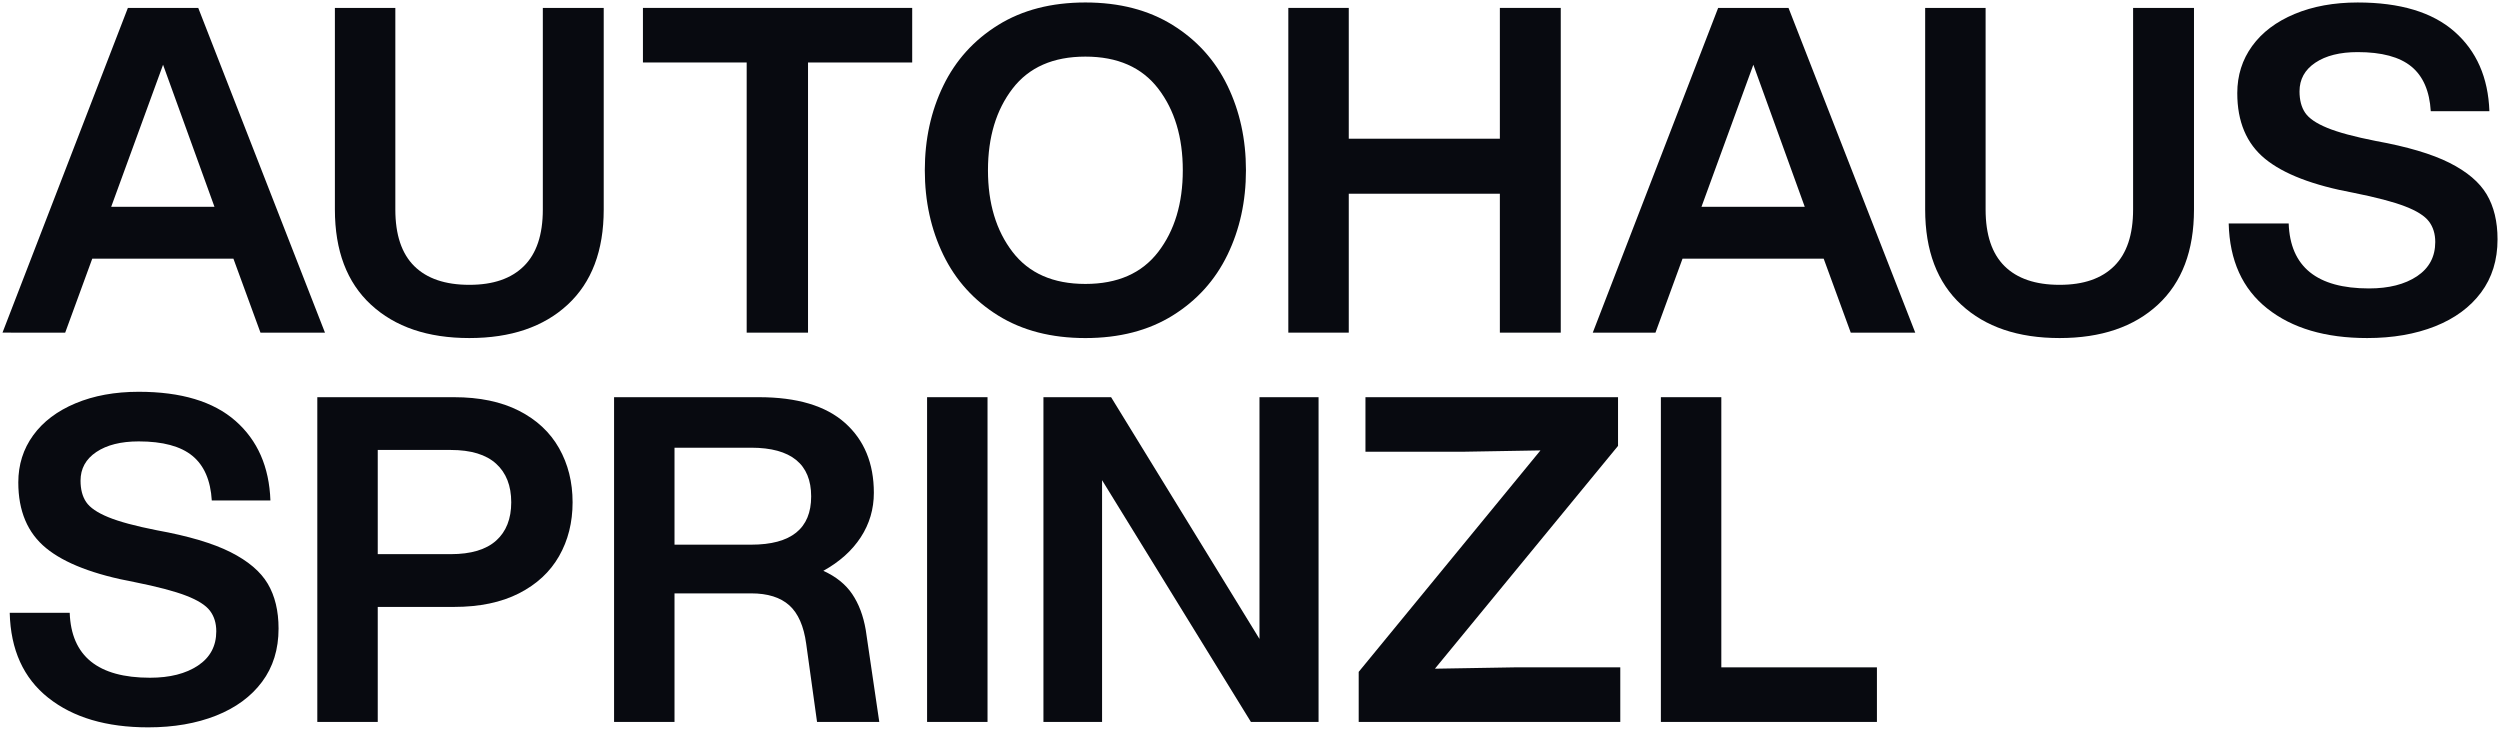
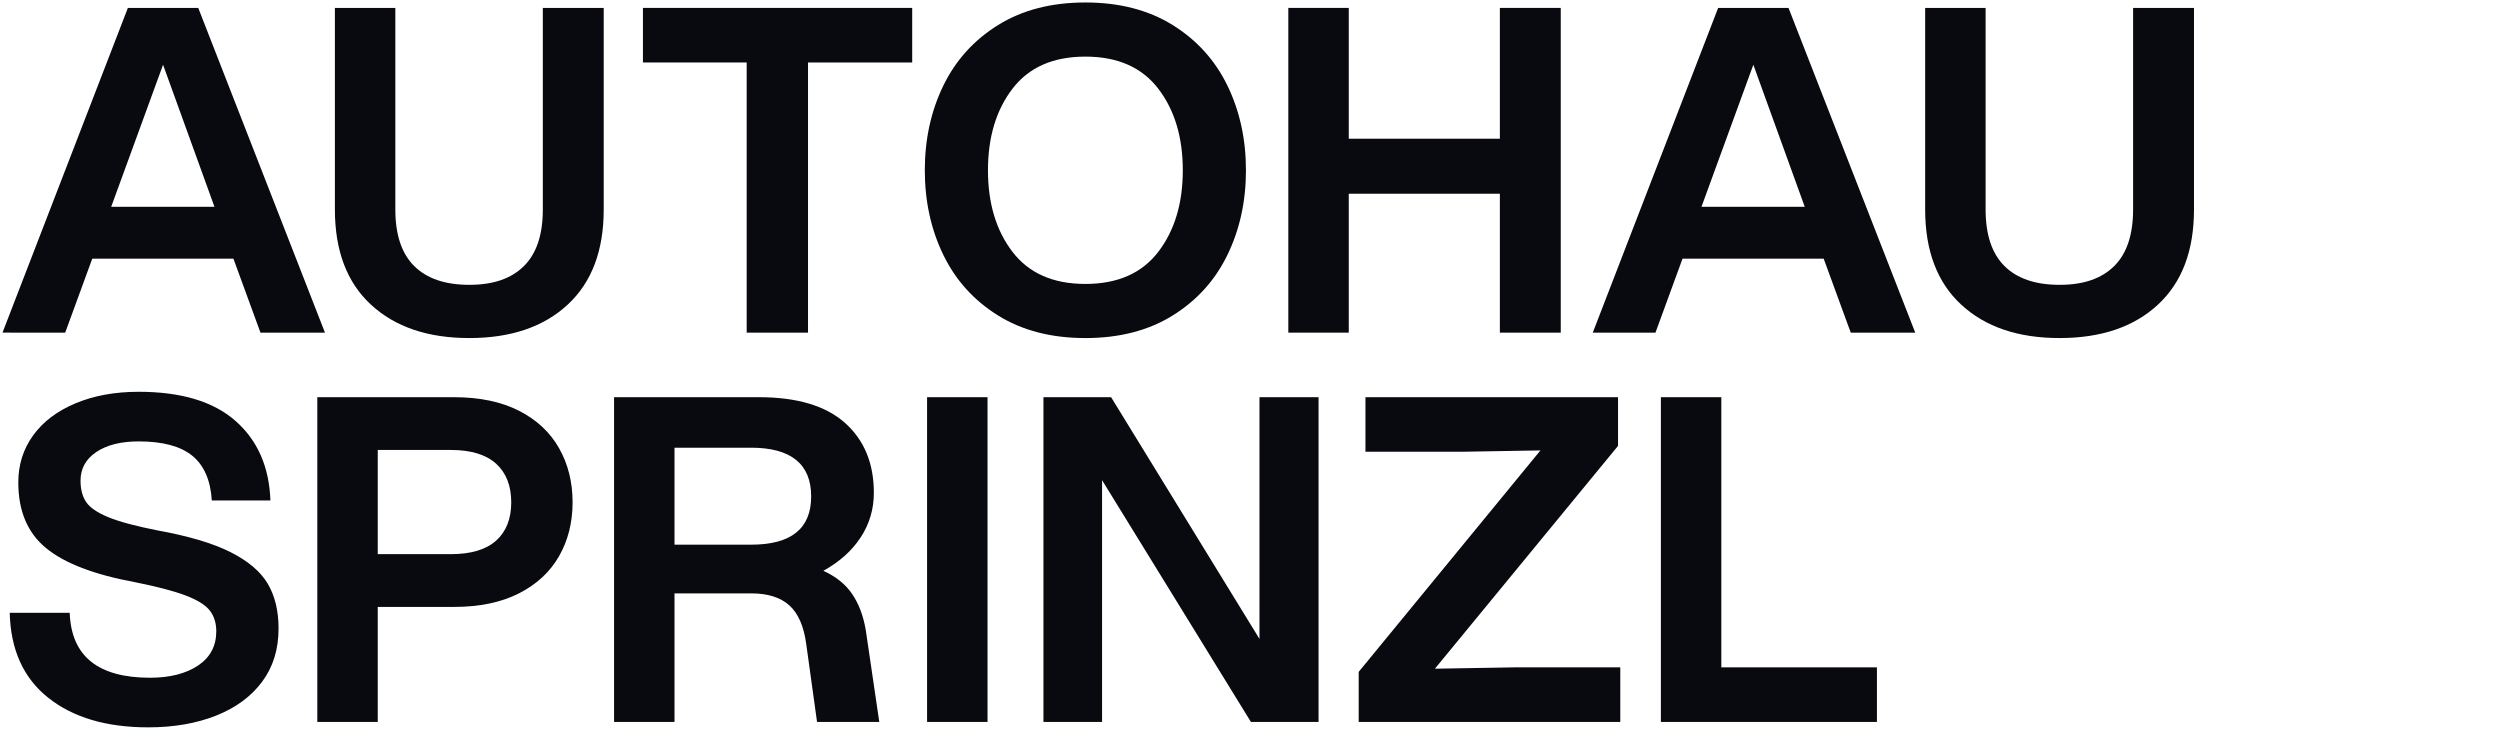
<svg xmlns="http://www.w3.org/2000/svg" id="Ebene_1" data-name="Ebene 1" viewBox="0 0 2004 585.04">
  <defs>
    <style>      .cls-1 {        fill: #080a10;      }    </style>
  </defs>
  <path class="cls-1" d="M187.11,207.35h-113.16l-21.69,59.29H2L102.51,6.34h56.4l101.59,260.31h-51.7l-21.69-59.29ZM171.92,165.78l-41.21-113.88-41.58,113.88h82.79Z" />
  <path class="cls-1" d="M297.37,244.23c-19.29-17.83-28.92-43.26-28.92-76.28V6.34h48.45v161.61c0,20.25,5.06,35.37,15.18,45.37,10.12,10,24.82,15,44.11,15s33.62-5,43.75-15c10.12-10,15.19-25.13,15.19-45.37V6.34h48.81v161.61c0,33.02-9.64,58.45-28.92,76.28-19.29,17.84-45.55,26.75-78.82,26.75s-59.53-8.91-78.81-26.75Z" />
  <path class="cls-1" d="M598.53,50.08h-83.15V6.34h215.84v43.75h-83.51v216.56h-49.17V50.08Z" />
  <path class="cls-1" d="M800.08,252.91c-19.4-12.05-34.05-28.26-43.93-48.63-9.88-20.37-14.82-42.96-14.82-67.79s4.94-47.42,14.82-67.79c9.88-20.36,24.52-36.57,43.93-48.63,19.4-12.05,42.72-18.08,69.96-18.08s50.55,6.03,69.96,18.08c19.4,12.06,34.04,28.26,43.93,48.63,9.88,20.37,14.82,42.97,14.82,67.79s-4.94,47.42-14.82,67.79c-9.89,20.37-24.53,36.58-43.93,48.63-19.4,12.06-42.72,18.08-69.96,18.08s-50.56-6.02-69.96-18.08ZM811.65,201.93c13.13,17.12,32.59,25.67,58.39,25.67s45.25-8.55,58.39-25.67c13.13-17.11,19.7-38.92,19.7-65.44s-6.57-48.32-19.7-65.44c-13.14-17.11-32.6-25.67-58.39-25.67s-45.25,8.56-58.39,25.67c-13.14,17.12-19.7,38.93-19.7,65.44s6.56,48.33,19.7,65.44Z" />
  <path class="cls-1" d="M1202.29,155.29h-121.12v111.35h-48.45V6.34h48.45v104.85h121.12V6.34h48.81v260.31h-48.81v-111.35Z" />
  <path class="cls-1" d="M1461.87,207.35h-113.16l-21.69,59.29h-50.25L1377.27,6.34h56.4l101.59,260.31h-51.7l-21.69-59.29ZM1446.69,165.78l-41.21-113.88-41.58,113.88h82.79Z" />
  <path class="cls-1" d="M1572.13,244.23c-19.29-17.83-28.92-43.26-28.92-76.28V6.34h48.45v161.61c0,20.25,5.06,35.37,15.18,45.37,10.12,10,24.82,15,44.11,15s33.62-5,43.75-15c10.12-10,15.19-25.13,15.19-45.37V6.34h48.81v161.61c0,33.02-9.64,58.45-28.92,76.28-19.29,17.84-45.55,26.75-78.82,26.75s-59.53-8.91-78.81-26.75Z" />
-   <path class="cls-1" d="M1817.43,247.3c-19.89-15.78-30.19-38.5-30.91-68.15h48.09c1.2,34.71,22.65,52.06,64.35,52.06,15.91,0,28.74-3.25,38.5-9.76,9.76-6.51,14.64-15.67,14.64-27.48,0-6.51-1.69-11.99-5.06-16.45-3.38-4.46-9.76-8.5-19.16-12.11-9.4-3.62-23.14-7.23-41.21-10.85-32.54-6.02-56.22-15.12-71.04-27.3-14.82-12.17-22.23-29.7-22.23-52.6,0-14.22,3.98-26.81,11.93-37.78,7.95-10.96,19.28-19.52,33.98-25.67,14.7-6.15,31.57-9.22,50.62-9.22,33.98,0,59.83,7.77,77.55,23.32,17.71,15.55,27.05,36.82,28.02,63.81h-47c-.97-16.14-6.15-28.08-15.55-35.79-9.4-7.71-23.74-11.57-43.02-11.57-14.22,0-25.55,2.84-33.99,8.5-8.44,5.67-12.65,13.32-12.65,22.96,0,6.99,1.5,12.72,4.52,17.17,3.01,4.46,8.91,8.5,17.72,12.11,8.79,3.62,21.75,7.11,38.87,10.49,25.31,4.58,45.01,10.43,59.11,17.53,14.1,7.11,24.04,15.55,29.83,25.31,5.78,9.76,8.68,21.75,8.68,35.97,0,16.63-4.4,30.85-13.2,42.66-8.8,11.81-21.09,20.85-36.88,27.12-15.79,6.26-33.93,9.4-54.41,9.4-33.5,0-60.19-7.89-80.08-23.68Z" />
  <path class="cls-1" d="M38.7,559.36c-19.89-15.78-30.19-38.5-30.91-68.15h48.09c1.2,34.71,22.65,52.06,64.35,52.06,15.91,0,28.74-3.25,38.5-9.76,9.76-6.51,14.64-15.67,14.64-27.48,0-6.51-1.69-11.99-5.06-16.45-3.38-4.46-9.76-8.5-19.16-12.11-9.4-3.62-23.14-7.23-41.21-10.85-32.54-6.02-56.22-15.12-71.04-27.3-14.82-12.17-22.23-29.7-22.23-52.6,0-14.22,3.98-26.81,11.93-37.78,7.95-10.96,19.28-19.52,33.98-25.67,14.7-6.15,31.57-9.22,50.62-9.22,33.98,0,59.83,7.77,77.55,23.32,17.71,15.55,27.05,36.82,28.02,63.81h-47c-.97-16.14-6.15-28.08-15.55-35.79-9.4-7.71-23.74-11.57-43.02-11.57-14.22,0-25.55,2.84-33.99,8.5-8.44,5.67-12.65,13.32-12.65,22.96,0,6.99,1.5,12.72,4.52,17.17,3.01,4.46,8.91,8.5,17.72,12.11,8.79,3.62,21.75,7.11,38.87,10.49,25.31,4.58,45.01,10.43,59.11,17.53,14.1,7.11,24.04,15.55,29.83,25.31,5.78,9.76,8.68,21.75,8.68,35.97,0,16.63-4.4,30.85-13.2,42.66-8.8,11.81-21.09,20.85-36.88,27.12-15.79,6.26-33.93,9.4-54.41,9.4-33.5,0-60.19-7.89-80.08-23.68Z" />
  <path class="cls-1" d="M254.35,318.39h109.55c20.48,0,37.84,3.62,52.06,10.85,14.22,7.23,24.95,17.24,32.18,30.01,7.23,12.78,10.85,27.24,10.85,43.38s-3.62,30.55-10.85,43.2c-7.23,12.65-17.96,22.6-32.18,29.83-14.22,7.23-31.58,10.85-52.06,10.85h-61.1v92.19h-48.45v-260.31ZM361.37,444.21c16.14,0,28.26-3.62,36.33-10.85,8.07-7.23,12.11-17.47,12.11-30.73s-4.04-23.56-12.11-30.91c-8.08-7.35-20.19-11.03-36.33-11.03h-58.57v83.52h58.57Z" />
  <path class="cls-1" d="M492.24,318.39h116.05c30.61,0,53.63,6.87,69.05,20.61,15.42,13.74,23.14,32.42,23.14,56.04,0,13.02-3.5,24.89-10.48,35.61-6.99,10.73-16.99,19.7-30.01,26.93,10.12,4.58,17.83,10.79,23.14,18.62,5.3,7.83,8.91,17.42,10.85,28.74l10.85,73.75h-49.89l-8.68-62.55c-1.93-14.22-6.45-24.52-13.56-30.91-7.11-6.38-17.3-9.58-30.55-9.58h-61.46v103.04h-48.45v-260.31ZM602.15,436.61c32.05,0,48.08-12.89,48.08-38.68s-16.03-39.05-48.08-39.05h-61.46v77.73h61.46Z" />
  <path class="cls-1" d="M743.15,318.39h48.45v260.31h-48.45v-260.31Z" />
  <path class="cls-1" d="M883.42,384.91v193.78h-47v-260.31h54.23l118.95,193.78v-193.78h47.36v260.31h-54.23l-119.31-193.78Z" />
  <path class="cls-1" d="M1089.13,538.57l145.7-177.52-62.91,1.08h-77.37v-43.75h202.46v39.05l-146.78,178.6,63.99-1.08h84.6v43.75h-209.69v-40.13Z" />
  <path class="cls-1" d="M1331.36,318.39h48.45v216.56h124.73v43.75h-173.18v-260.31Z" />
</svg>